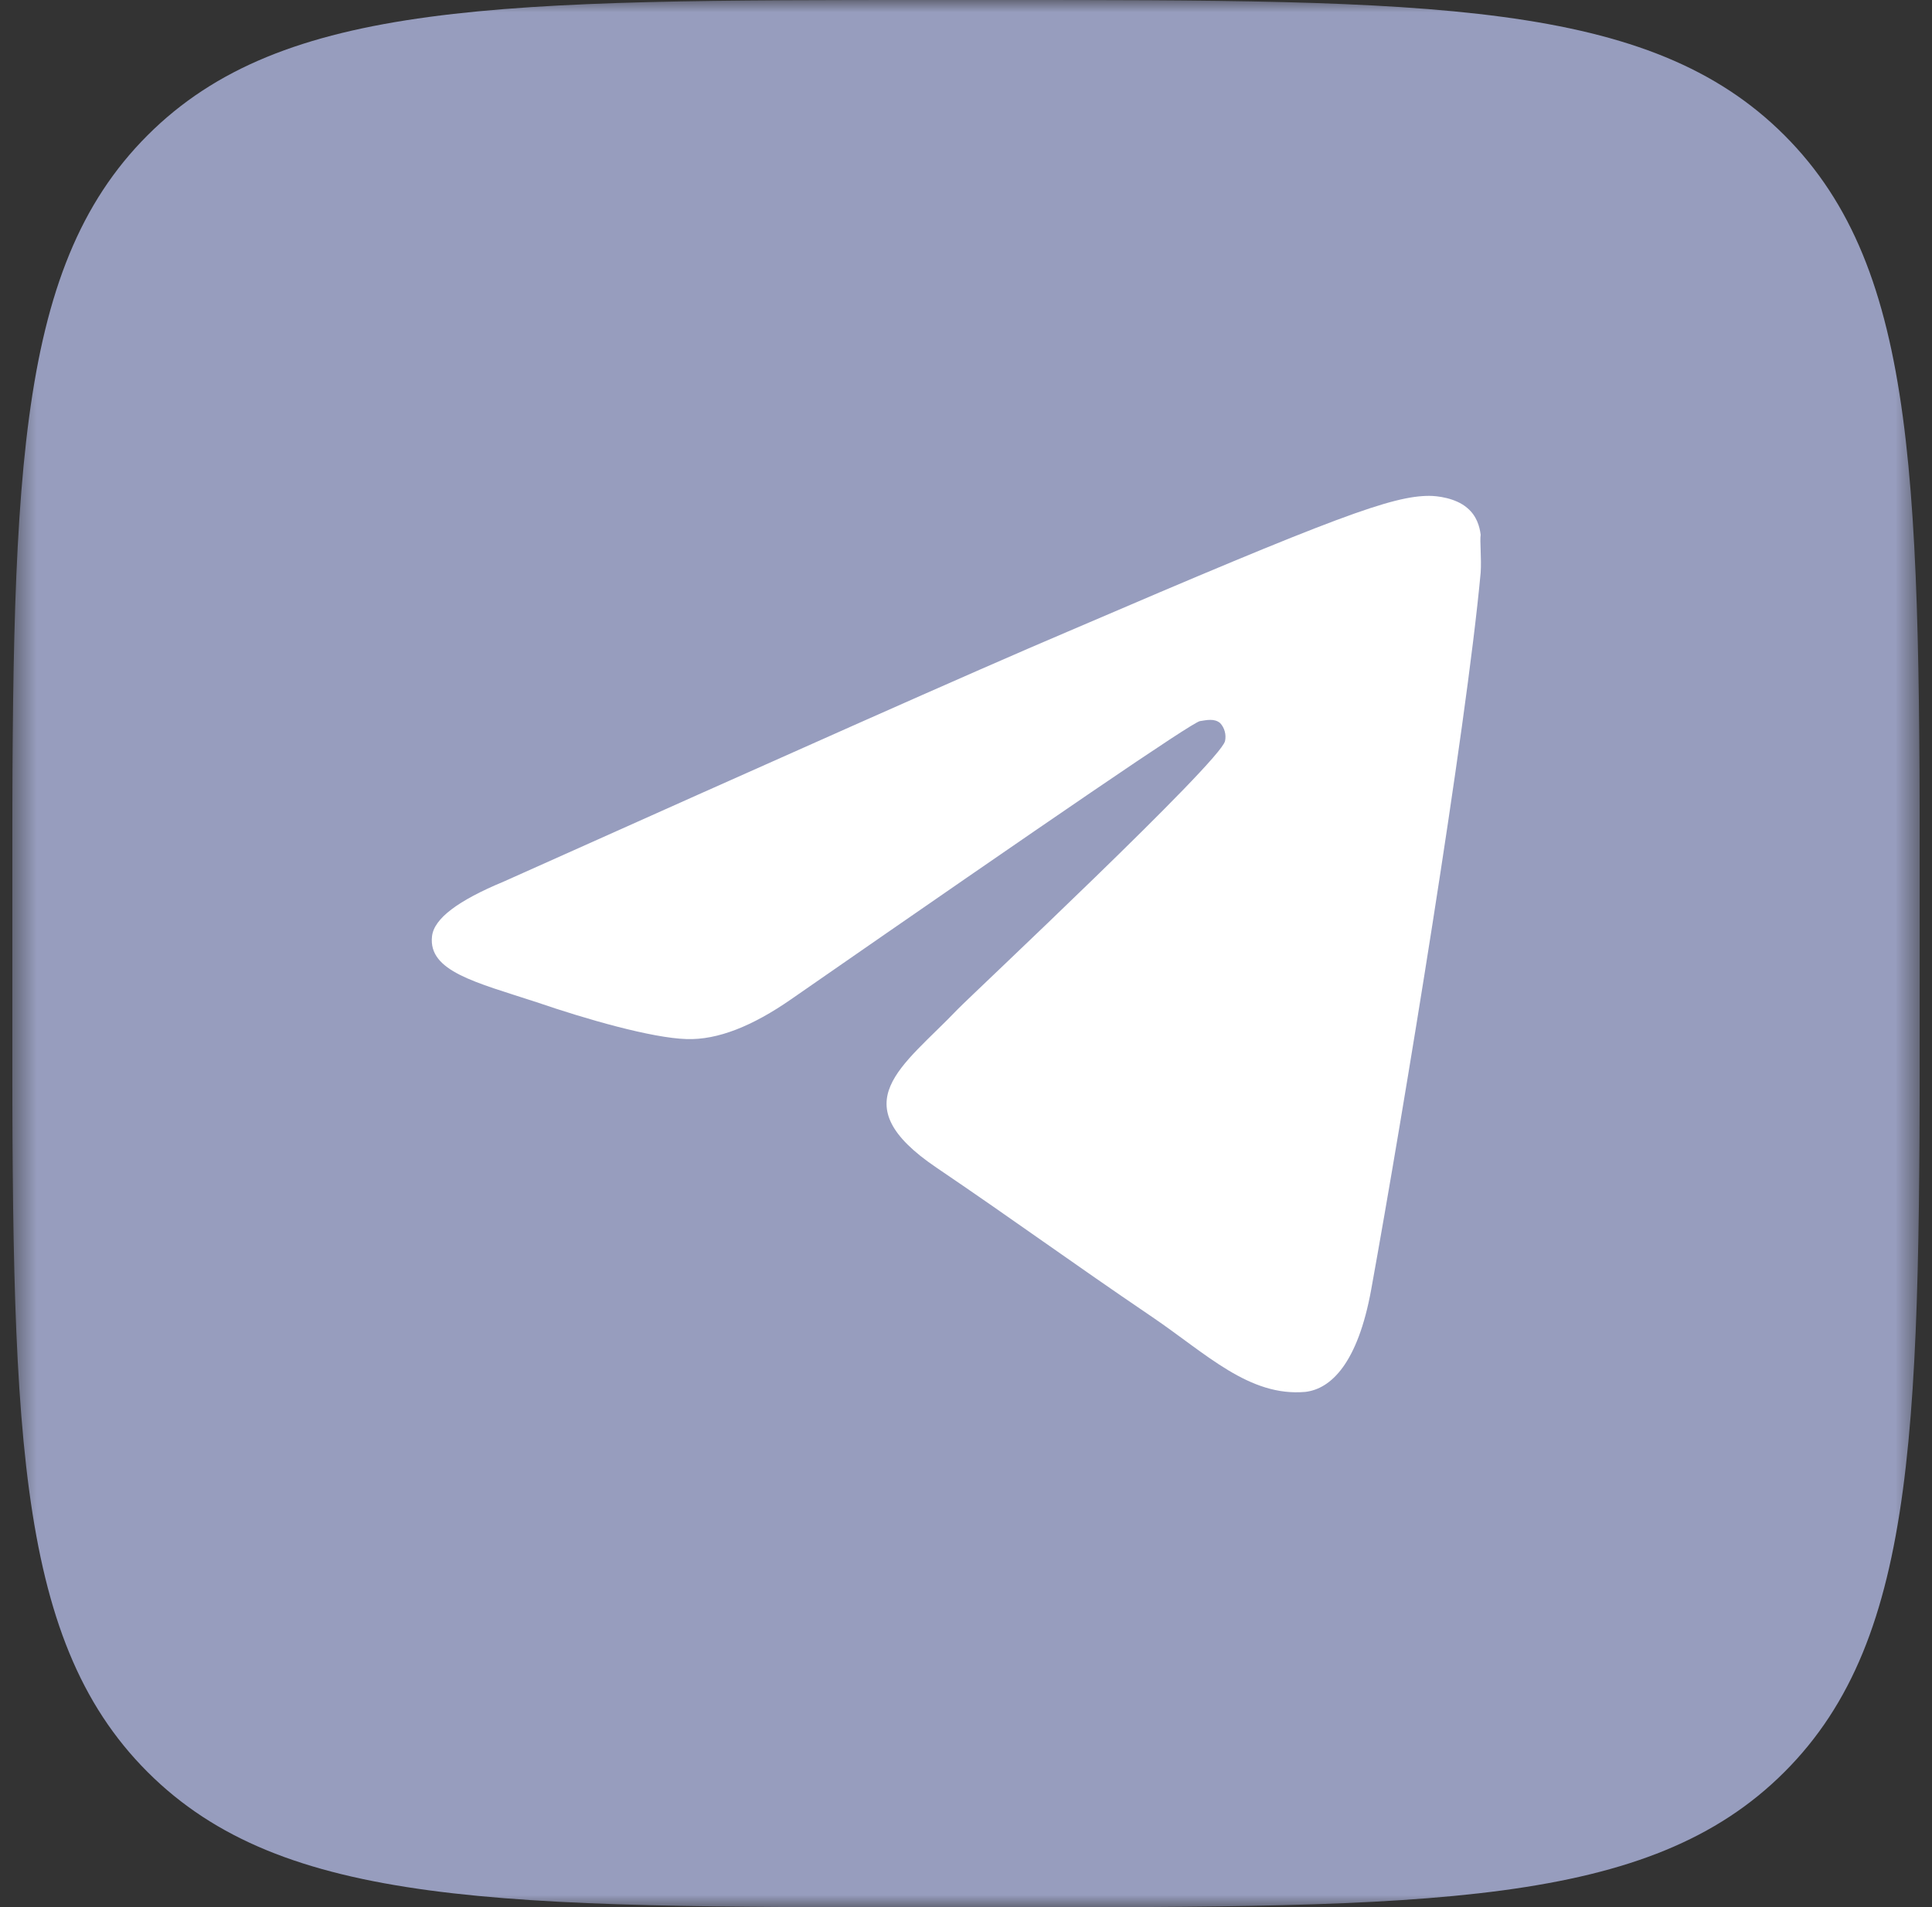
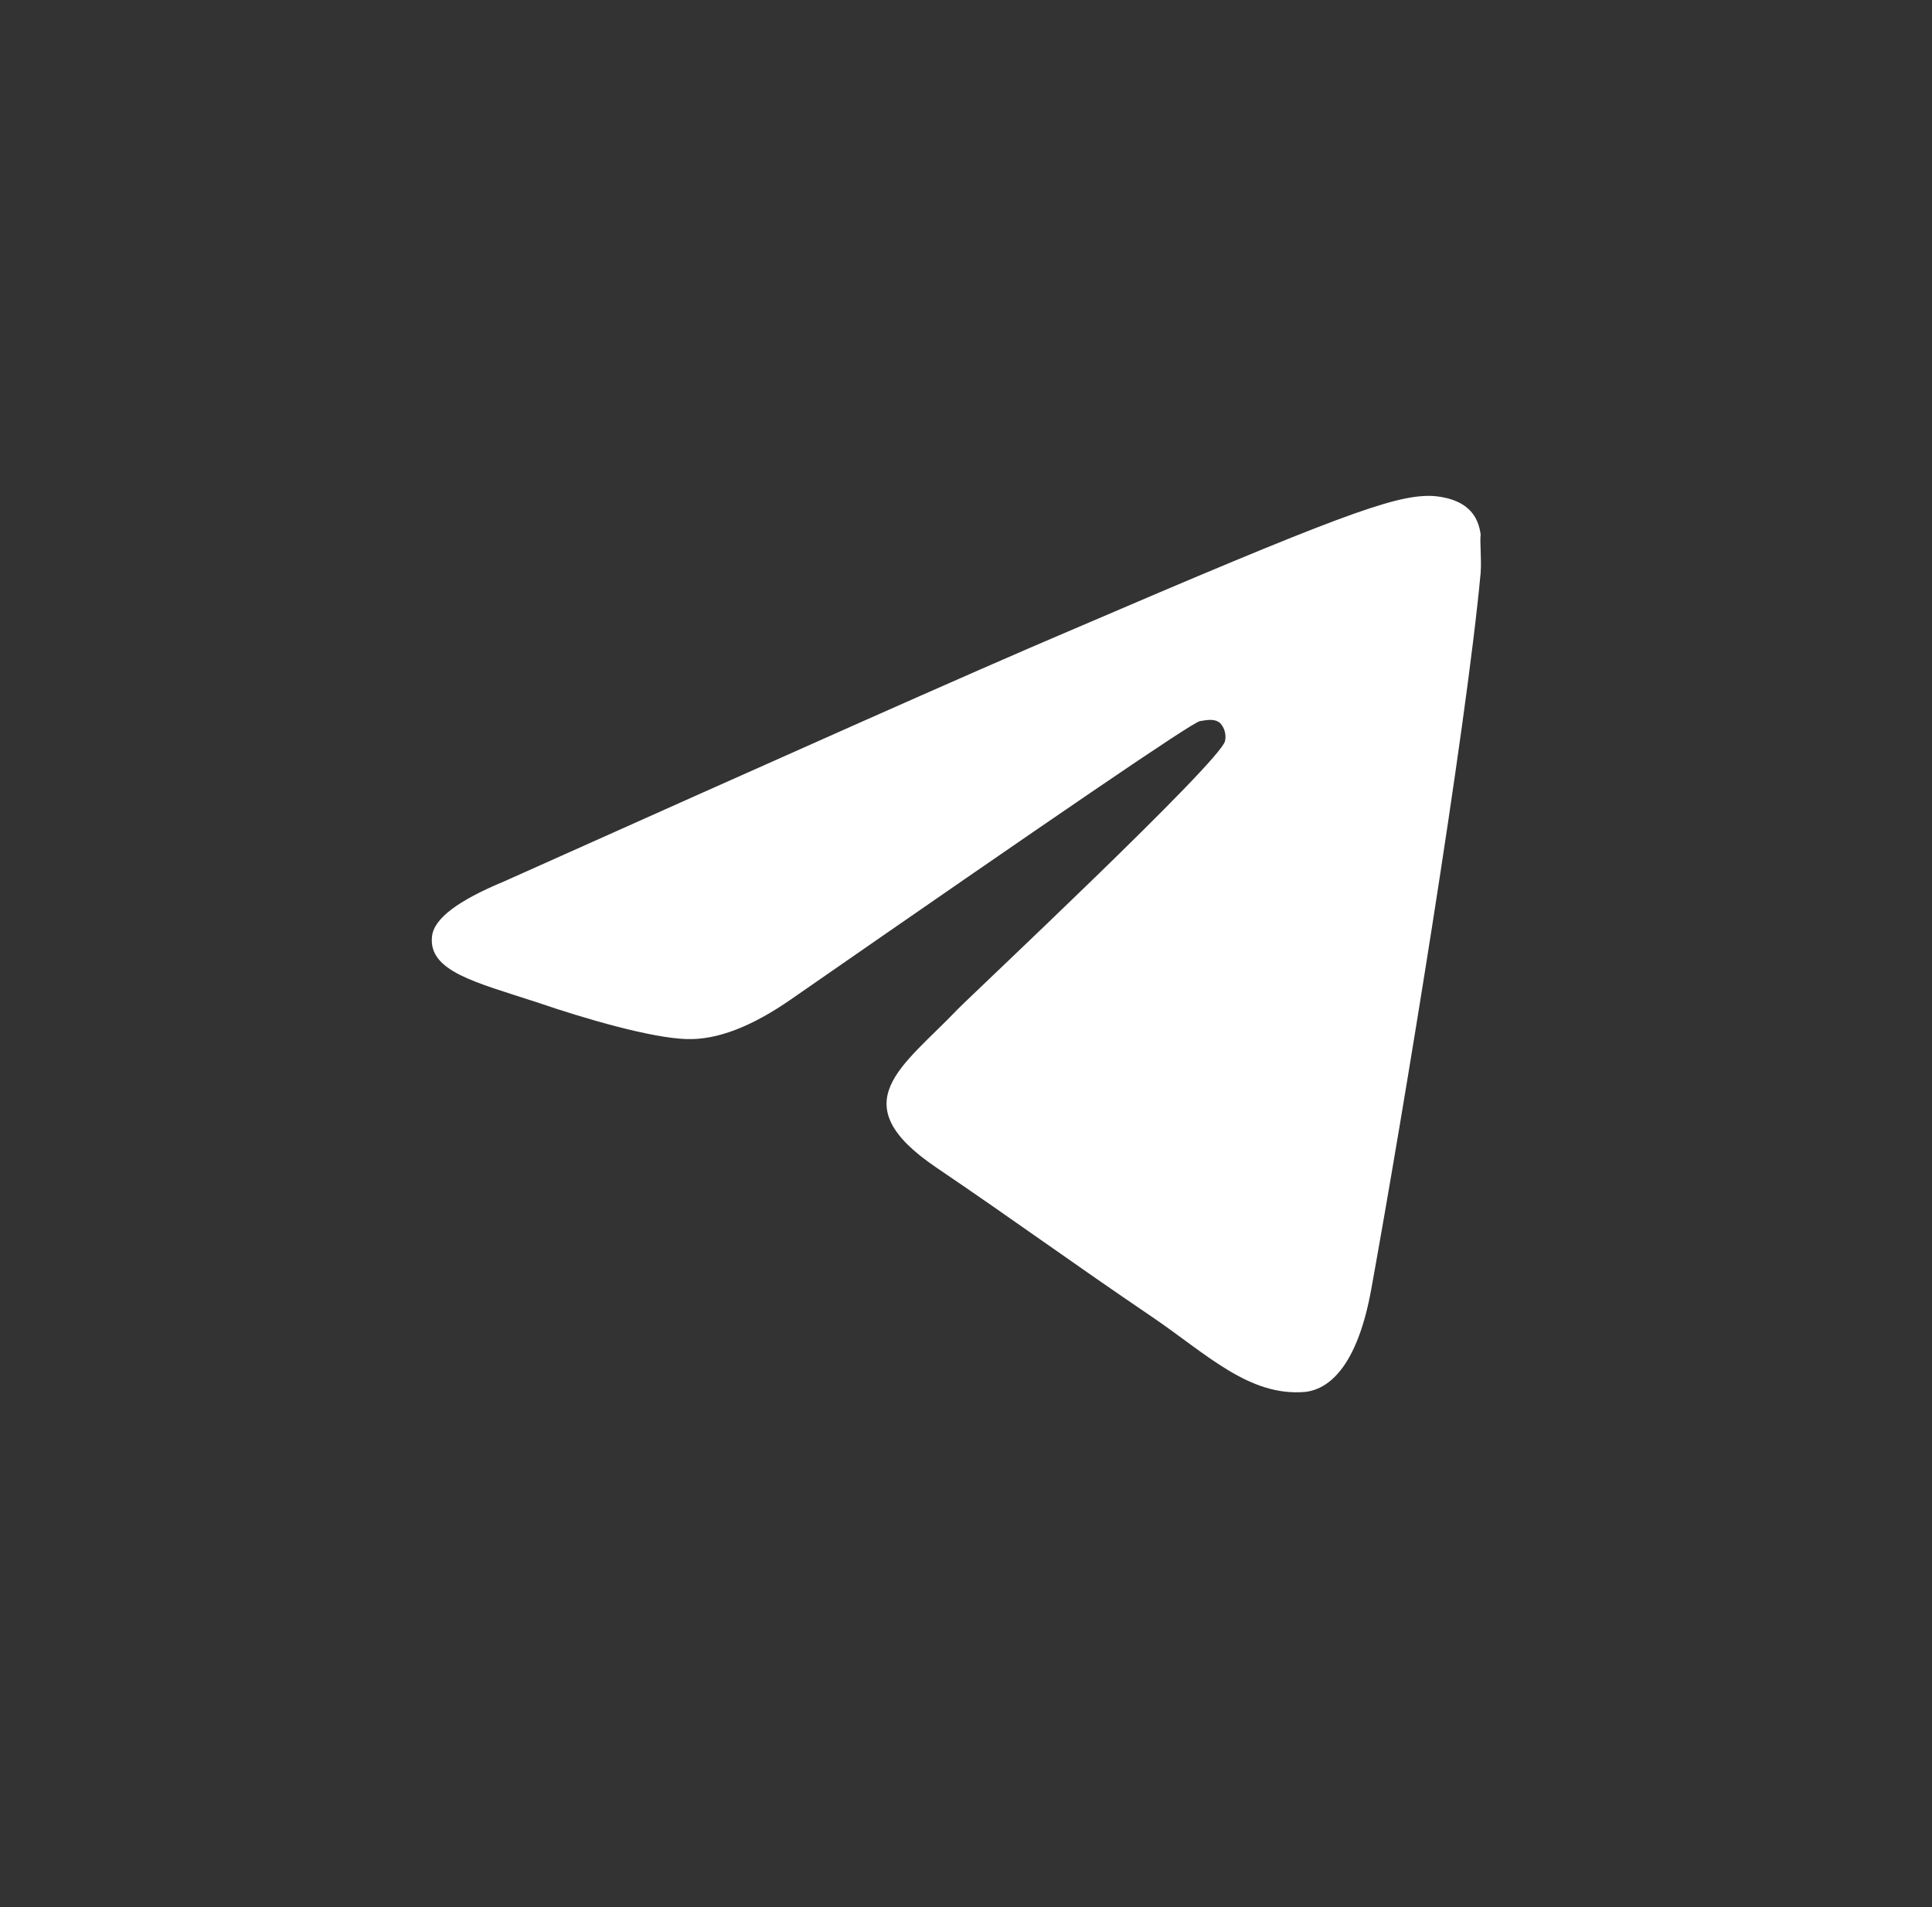
<svg xmlns="http://www.w3.org/2000/svg" width="79" height="78" viewBox="0 0 79 78" fill="none">
  <rect x="0" y="0" width="79" height="78" fill="#333333" stroke="none" />
  <g clip-path="url(#clip0_4131_2749)">
    <mask id="mask0_4131_2749" style="mask-type:luminance" maskUnits="userSpaceOnUse" x="0" y="0" width="79" height="78">
-       <path d="M78.5 0H0.5V78H78.5V0Z" fill="white" />
+       <path d="M78.5 0V78H78.5V0Z" fill="white" />
    </mask>
    <g mask="url(#mask0_4131_2749)">
-       <path d="M0.5 37.781C0.5 19.971 0.5 11.066 6.033 5.533C11.566 0 20.471 0 38.281 0H40.719C58.529 0 67.434 0 72.967 5.533C78.5 11.066 78.5 19.971 78.5 37.781V40.219C78.5 58.029 78.5 66.934 72.967 72.467C67.434 78 58.529 78 40.719 78H38.281C20.471 78 11.566 78 6.033 72.467C0.5 66.934 0.5 58.029 0.5 40.219V37.781Z" fill="#979DBE" />
-     </g>
+       </g>
    <path d="M60.545 23.418C59.951 29.858 57.377 45.51 56.071 52.725C55.517 55.782 54.408 56.801 53.378 56.923C51.082 57.127 49.34 55.374 47.123 53.866C43.639 51.502 41.659 50.035 38.293 47.752C34.374 45.102 36.908 43.635 39.164 41.271C39.758 40.66 49.894 31.162 50.092 30.306C50.12 30.177 50.116 30.042 50.081 29.914C50.047 29.786 49.983 29.669 49.894 29.573C49.657 29.369 49.34 29.45 49.063 29.491C48.706 29.573 43.163 33.363 32.354 40.863C30.771 41.964 29.345 42.535 28.078 42.494C26.653 42.453 23.961 41.679 21.941 40.986C19.447 40.17 17.507 39.722 17.665 38.295C17.744 37.562 18.734 36.828 20.595 36.054C32.156 30.877 39.837 27.453 43.678 25.823C54.685 21.095 56.942 20.279 58.446 20.279C58.763 20.279 59.515 20.361 59.99 20.768C60.386 21.095 60.505 21.543 60.545 21.869C60.505 22.113 60.584 22.847 60.545 23.418Z" fill="white" />
  </g>
  <defs>
    <clipPath id="clip0_4131_2749">
      <rect width="78" height="78" fill="white" transform="translate(0.5)" />
    </clipPath>
  </defs>
</svg>